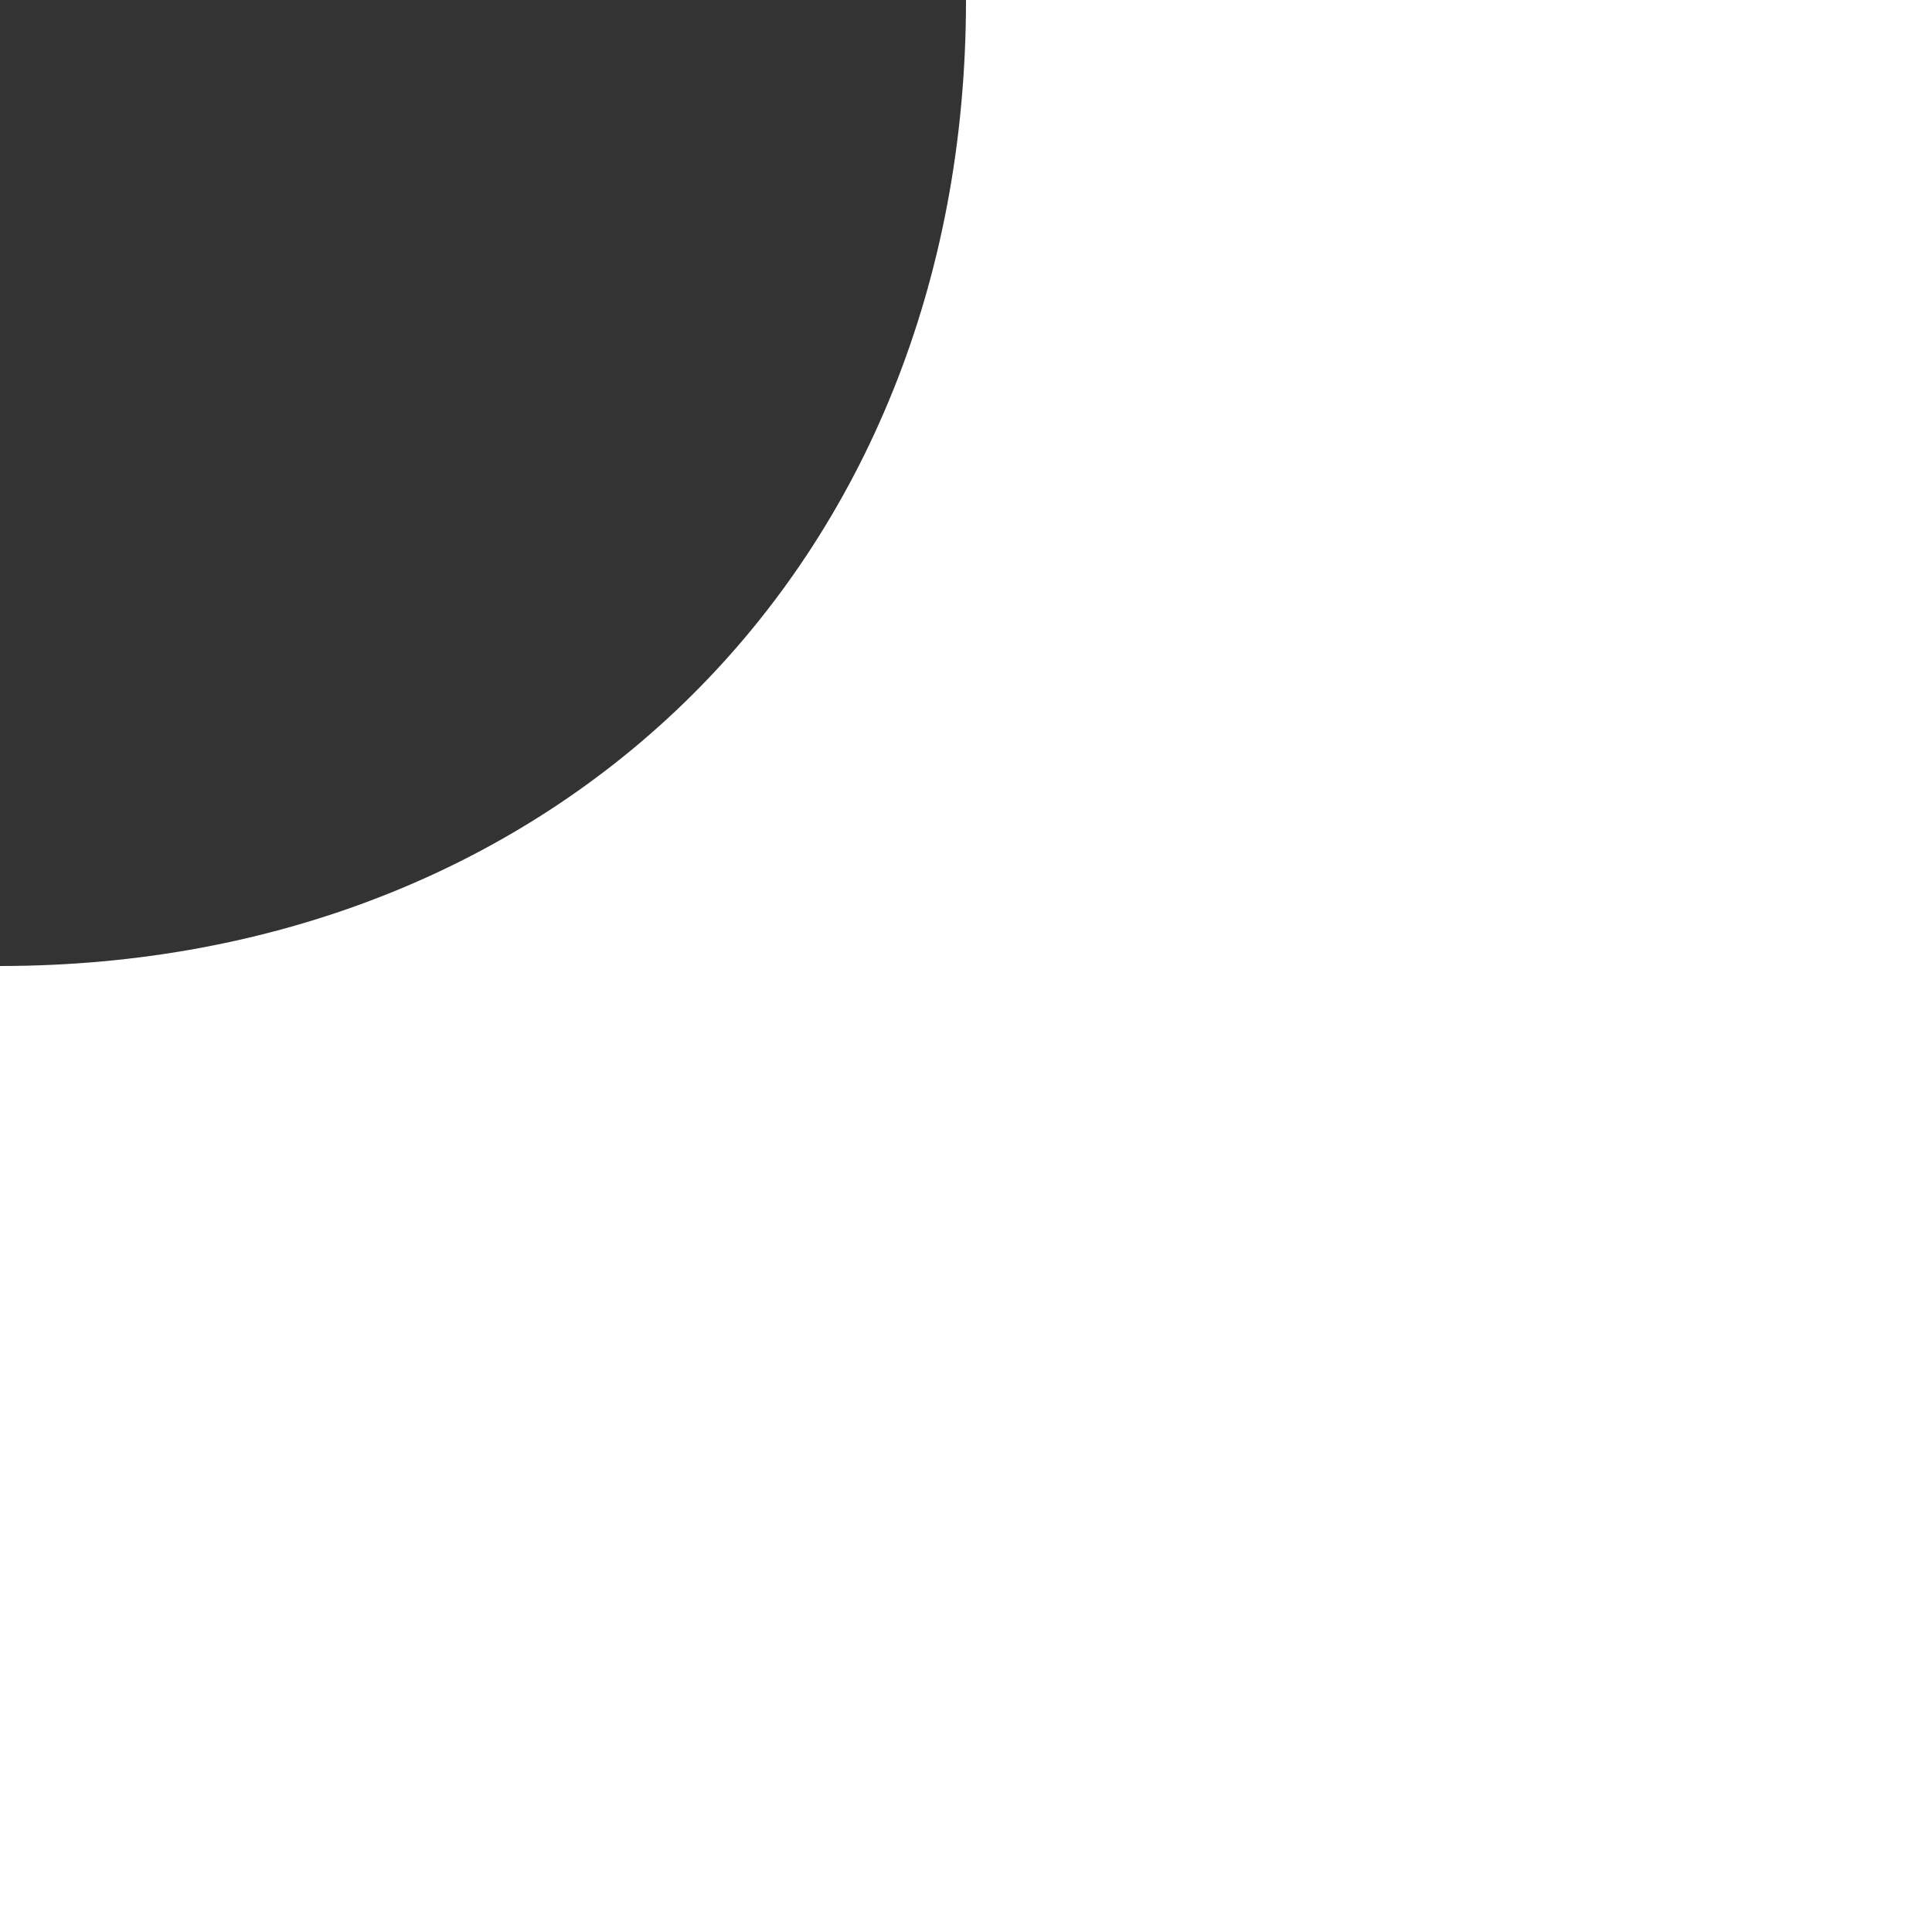
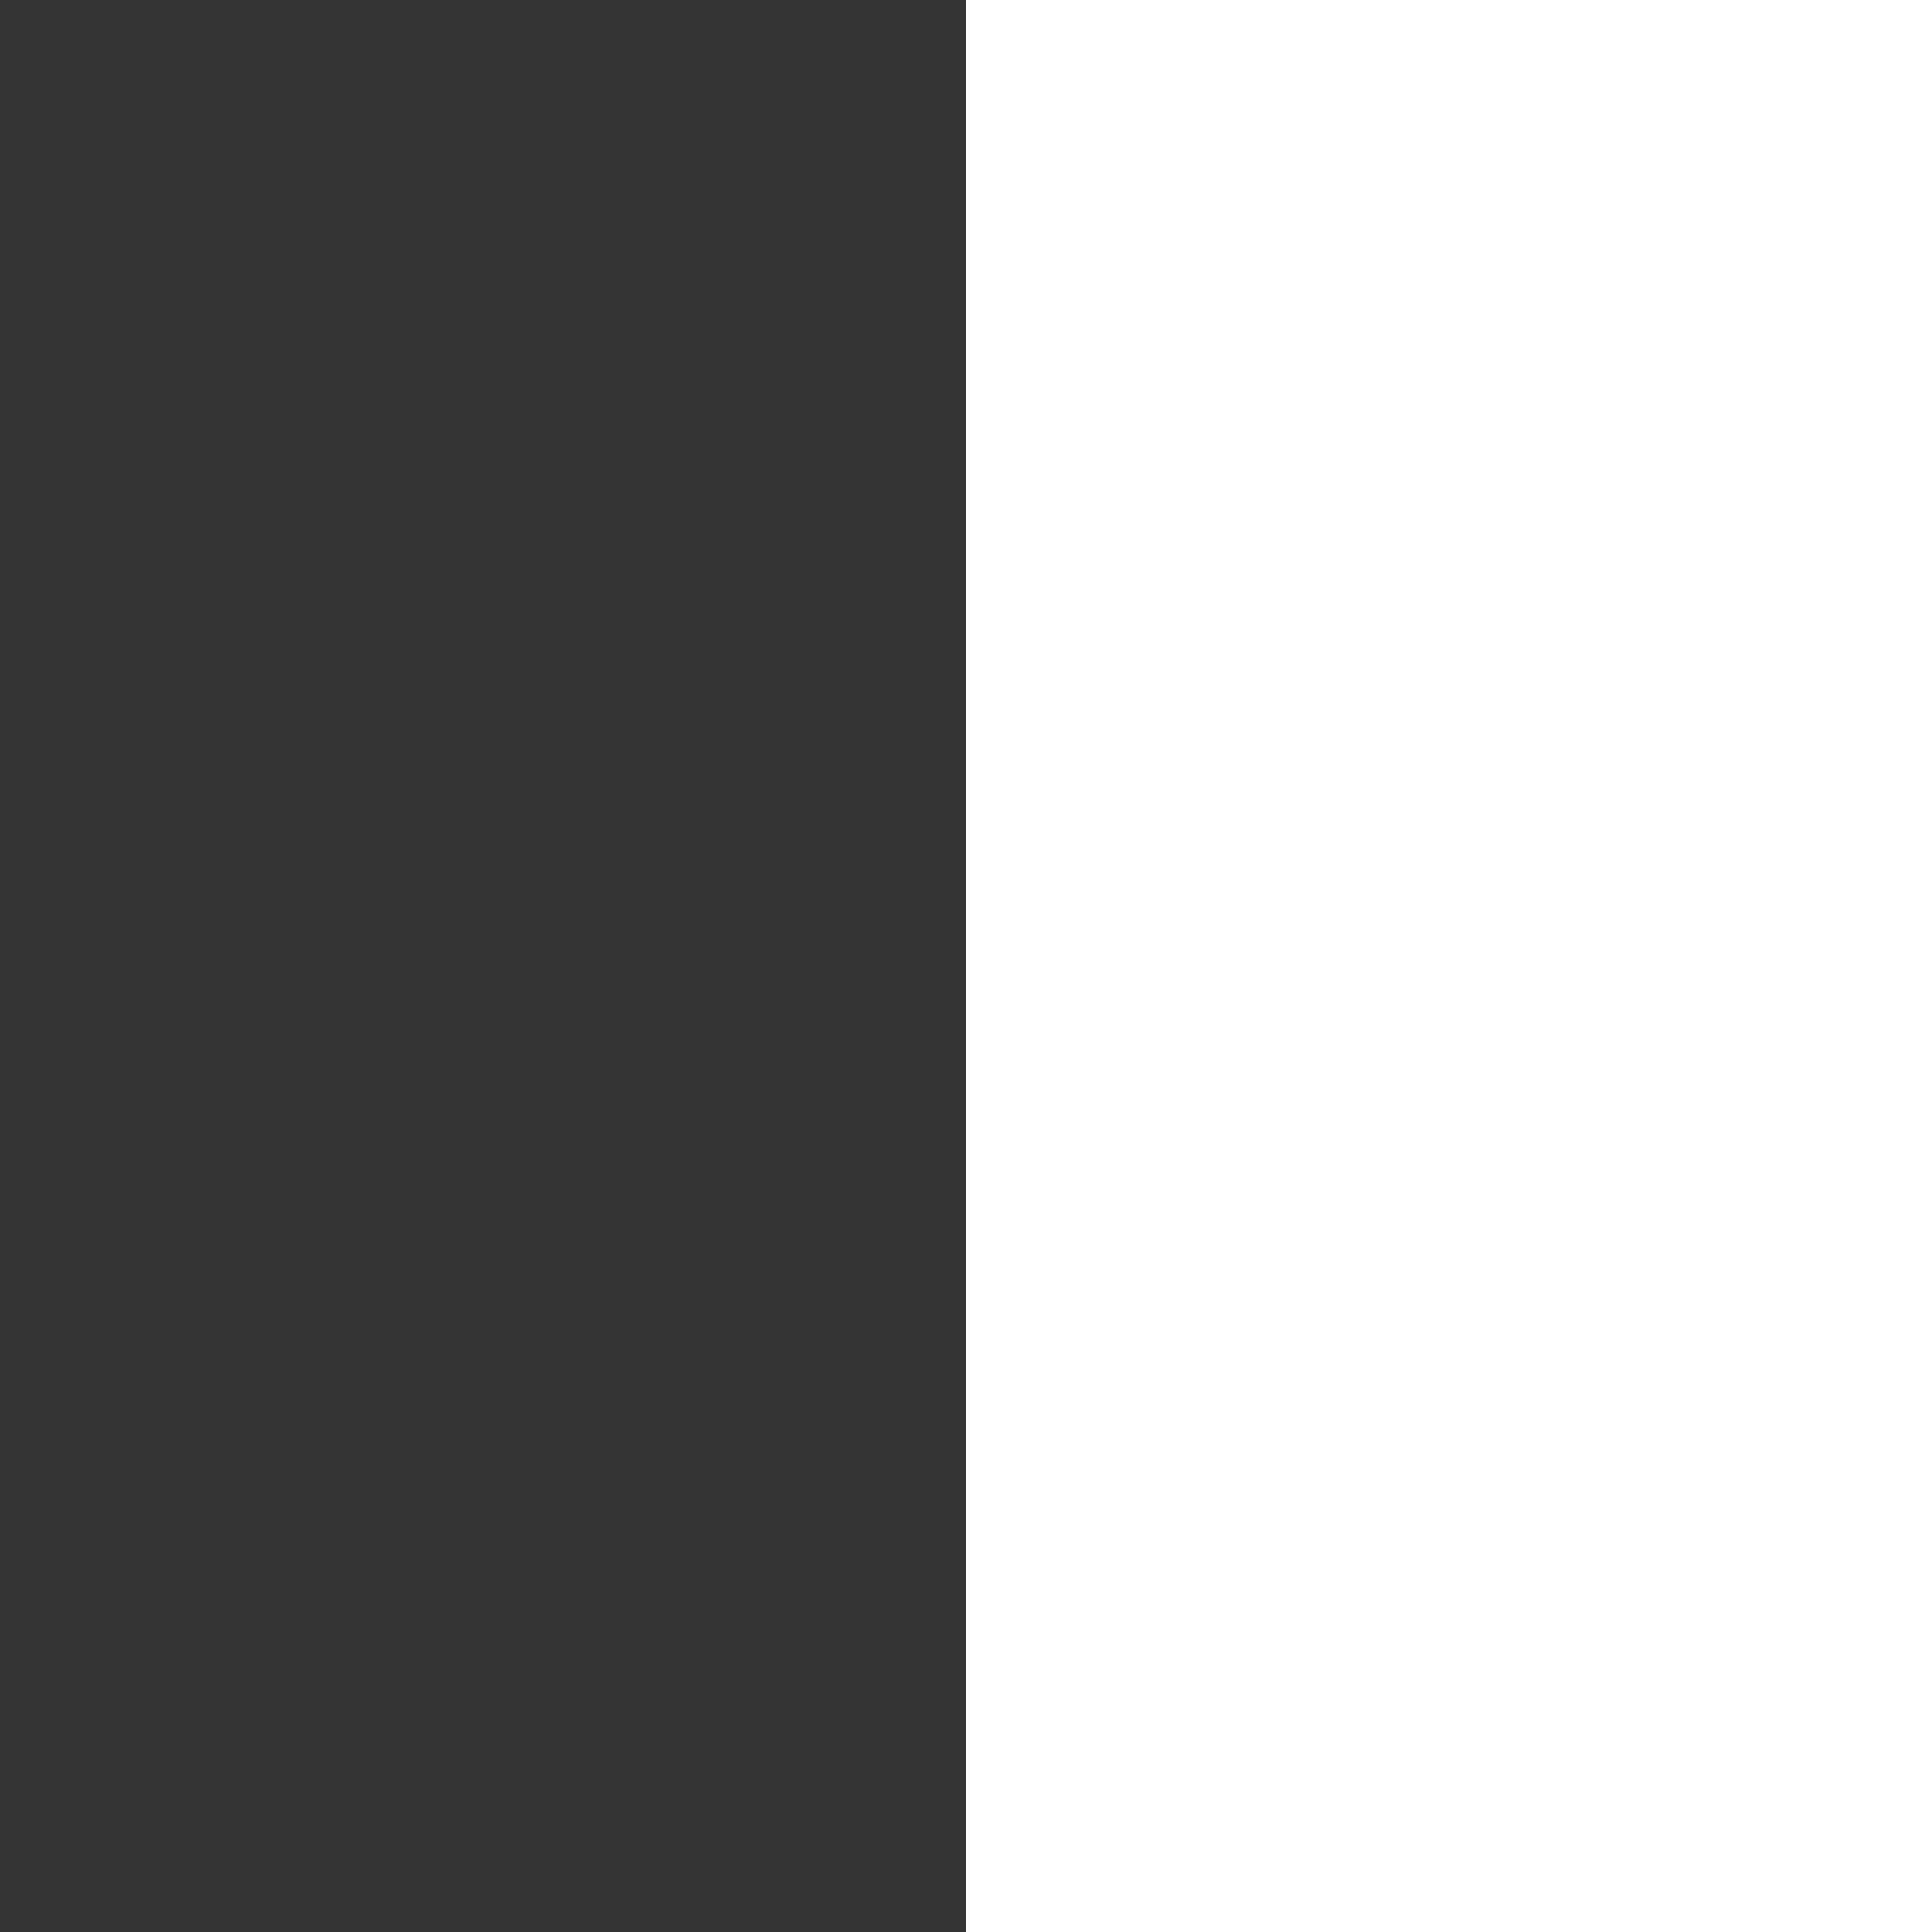
<svg xmlns="http://www.w3.org/2000/svg" width="34" height="34" viewBox="0 0 34 34" fill="none">
  <rect x="0" y="0" width="34" height="34" fill="#333333" stroke="none" />
-   <path d="M34 0H17C17 9.966 9.796 17 0 17V34H34V0Z" fill="white" />
+   <path d="M34 0H17V34H34V0Z" fill="white" />
</svg>